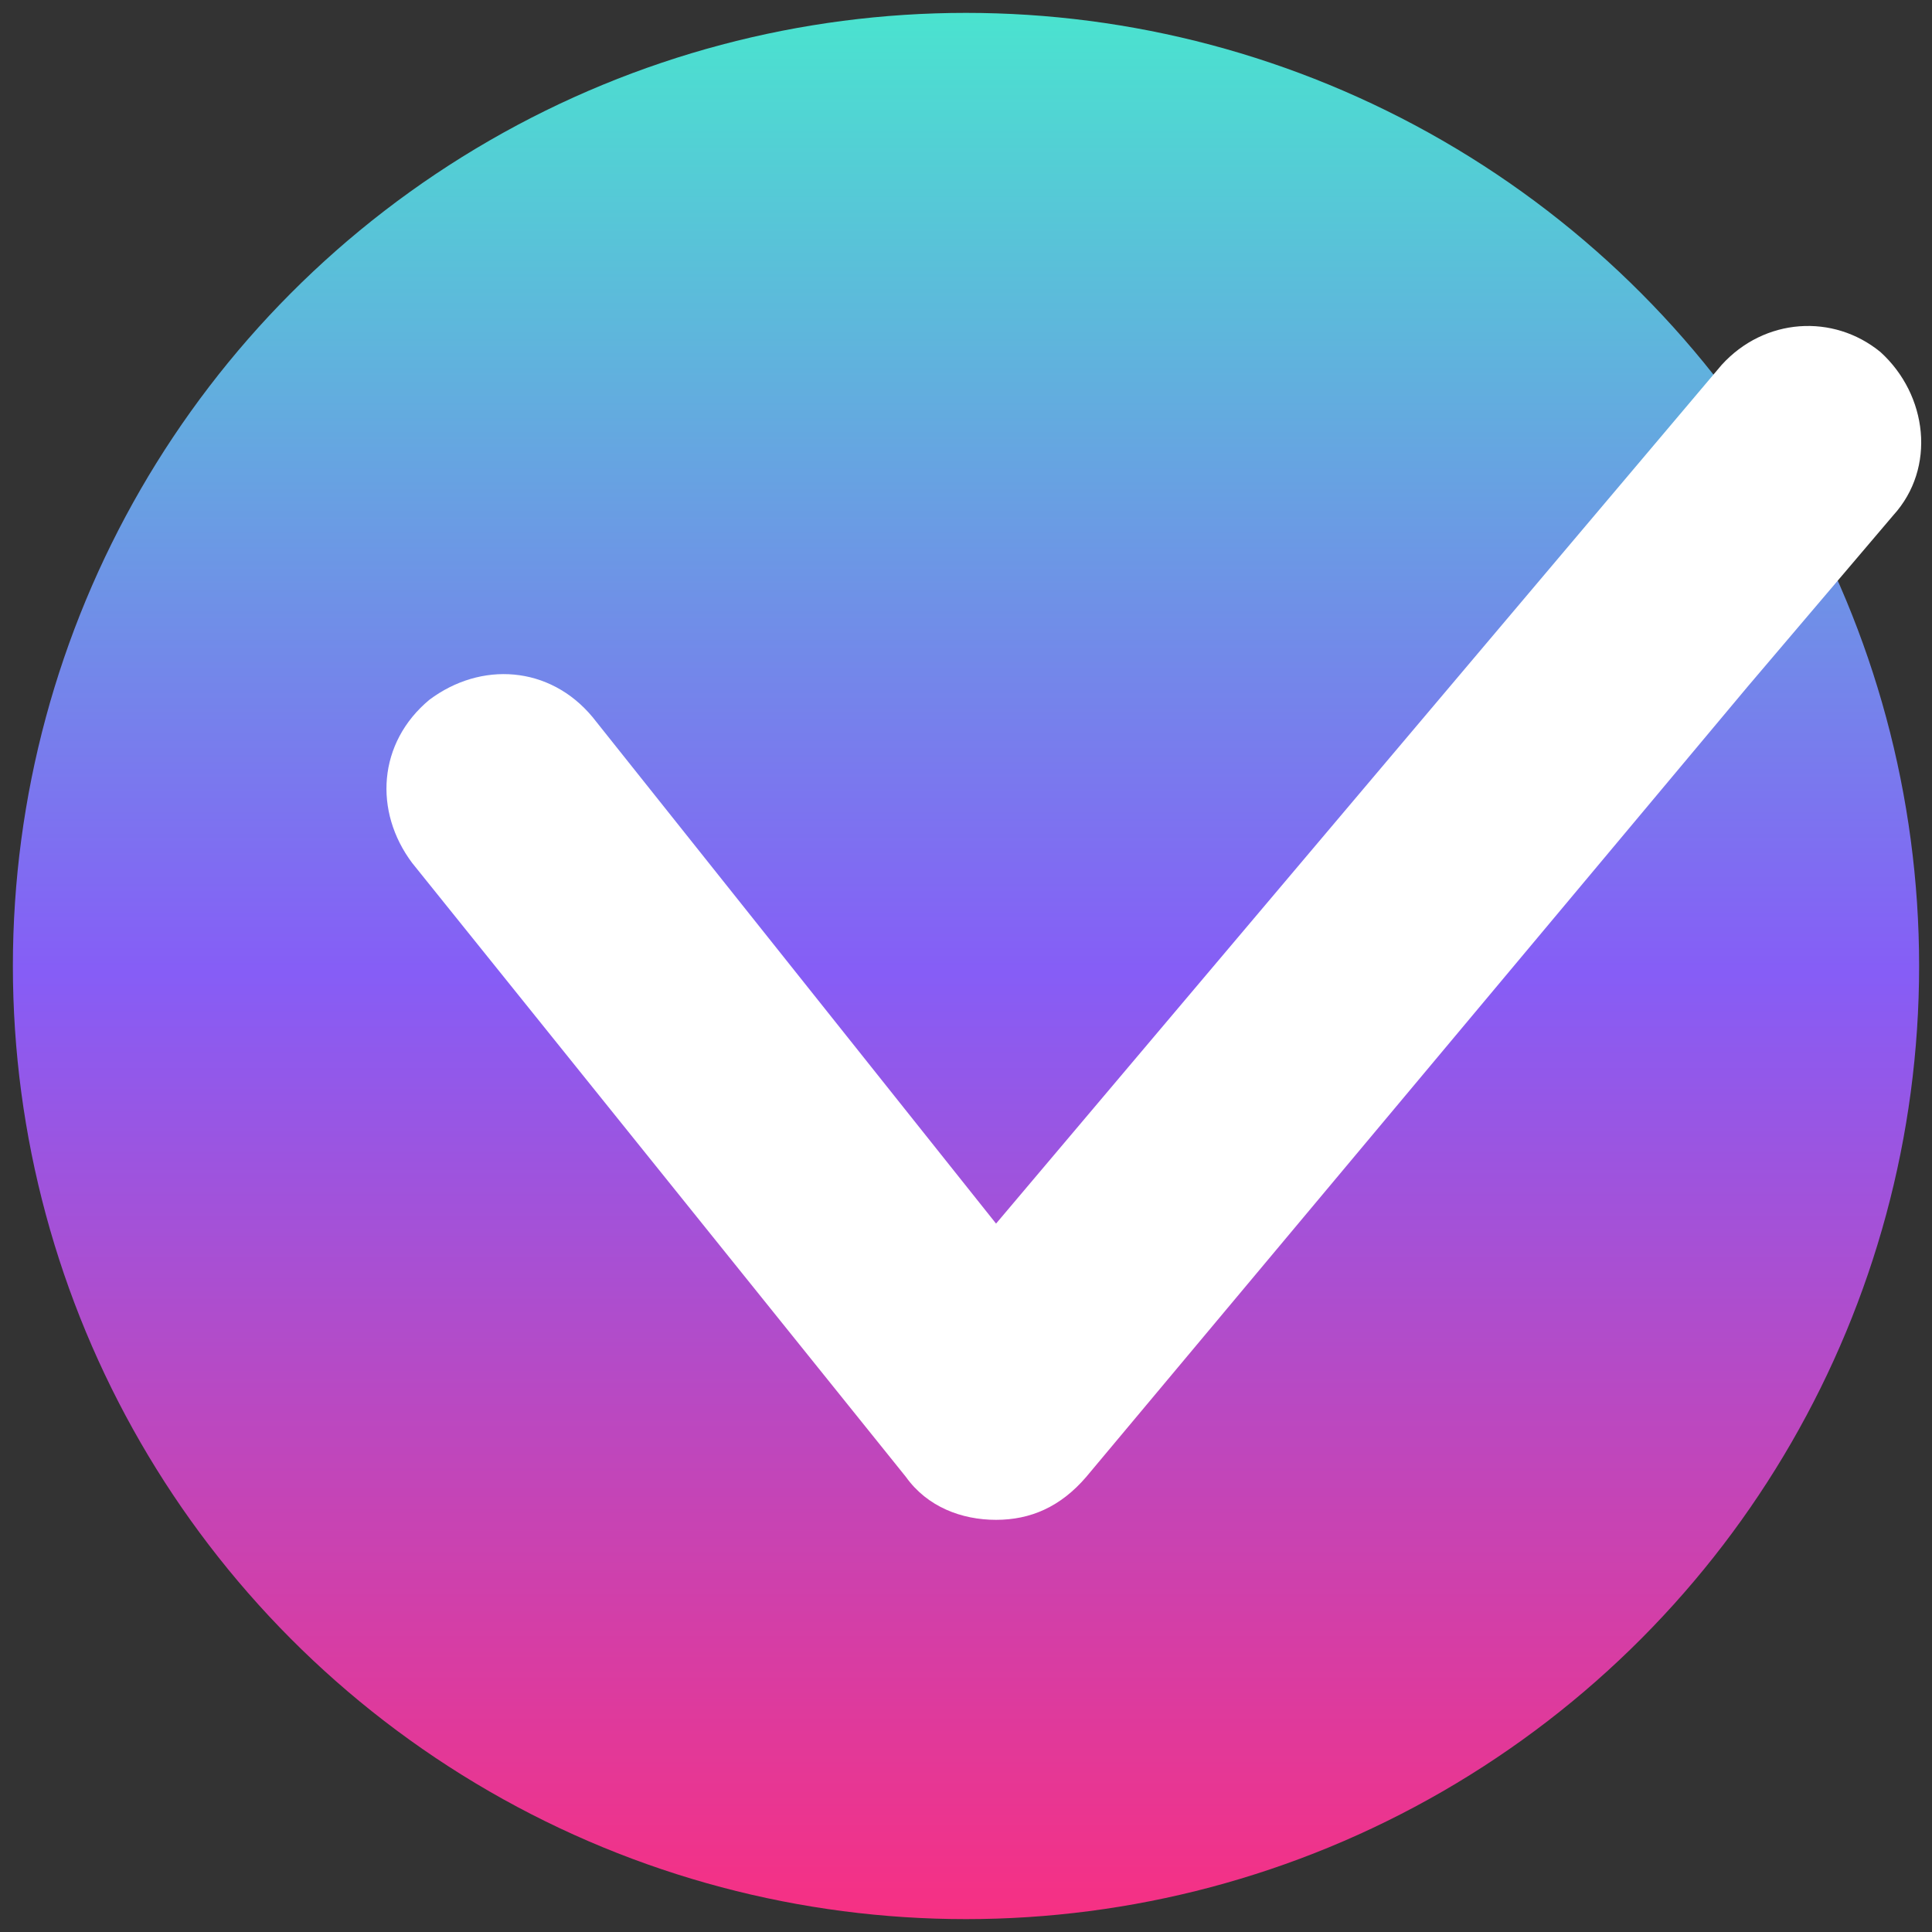
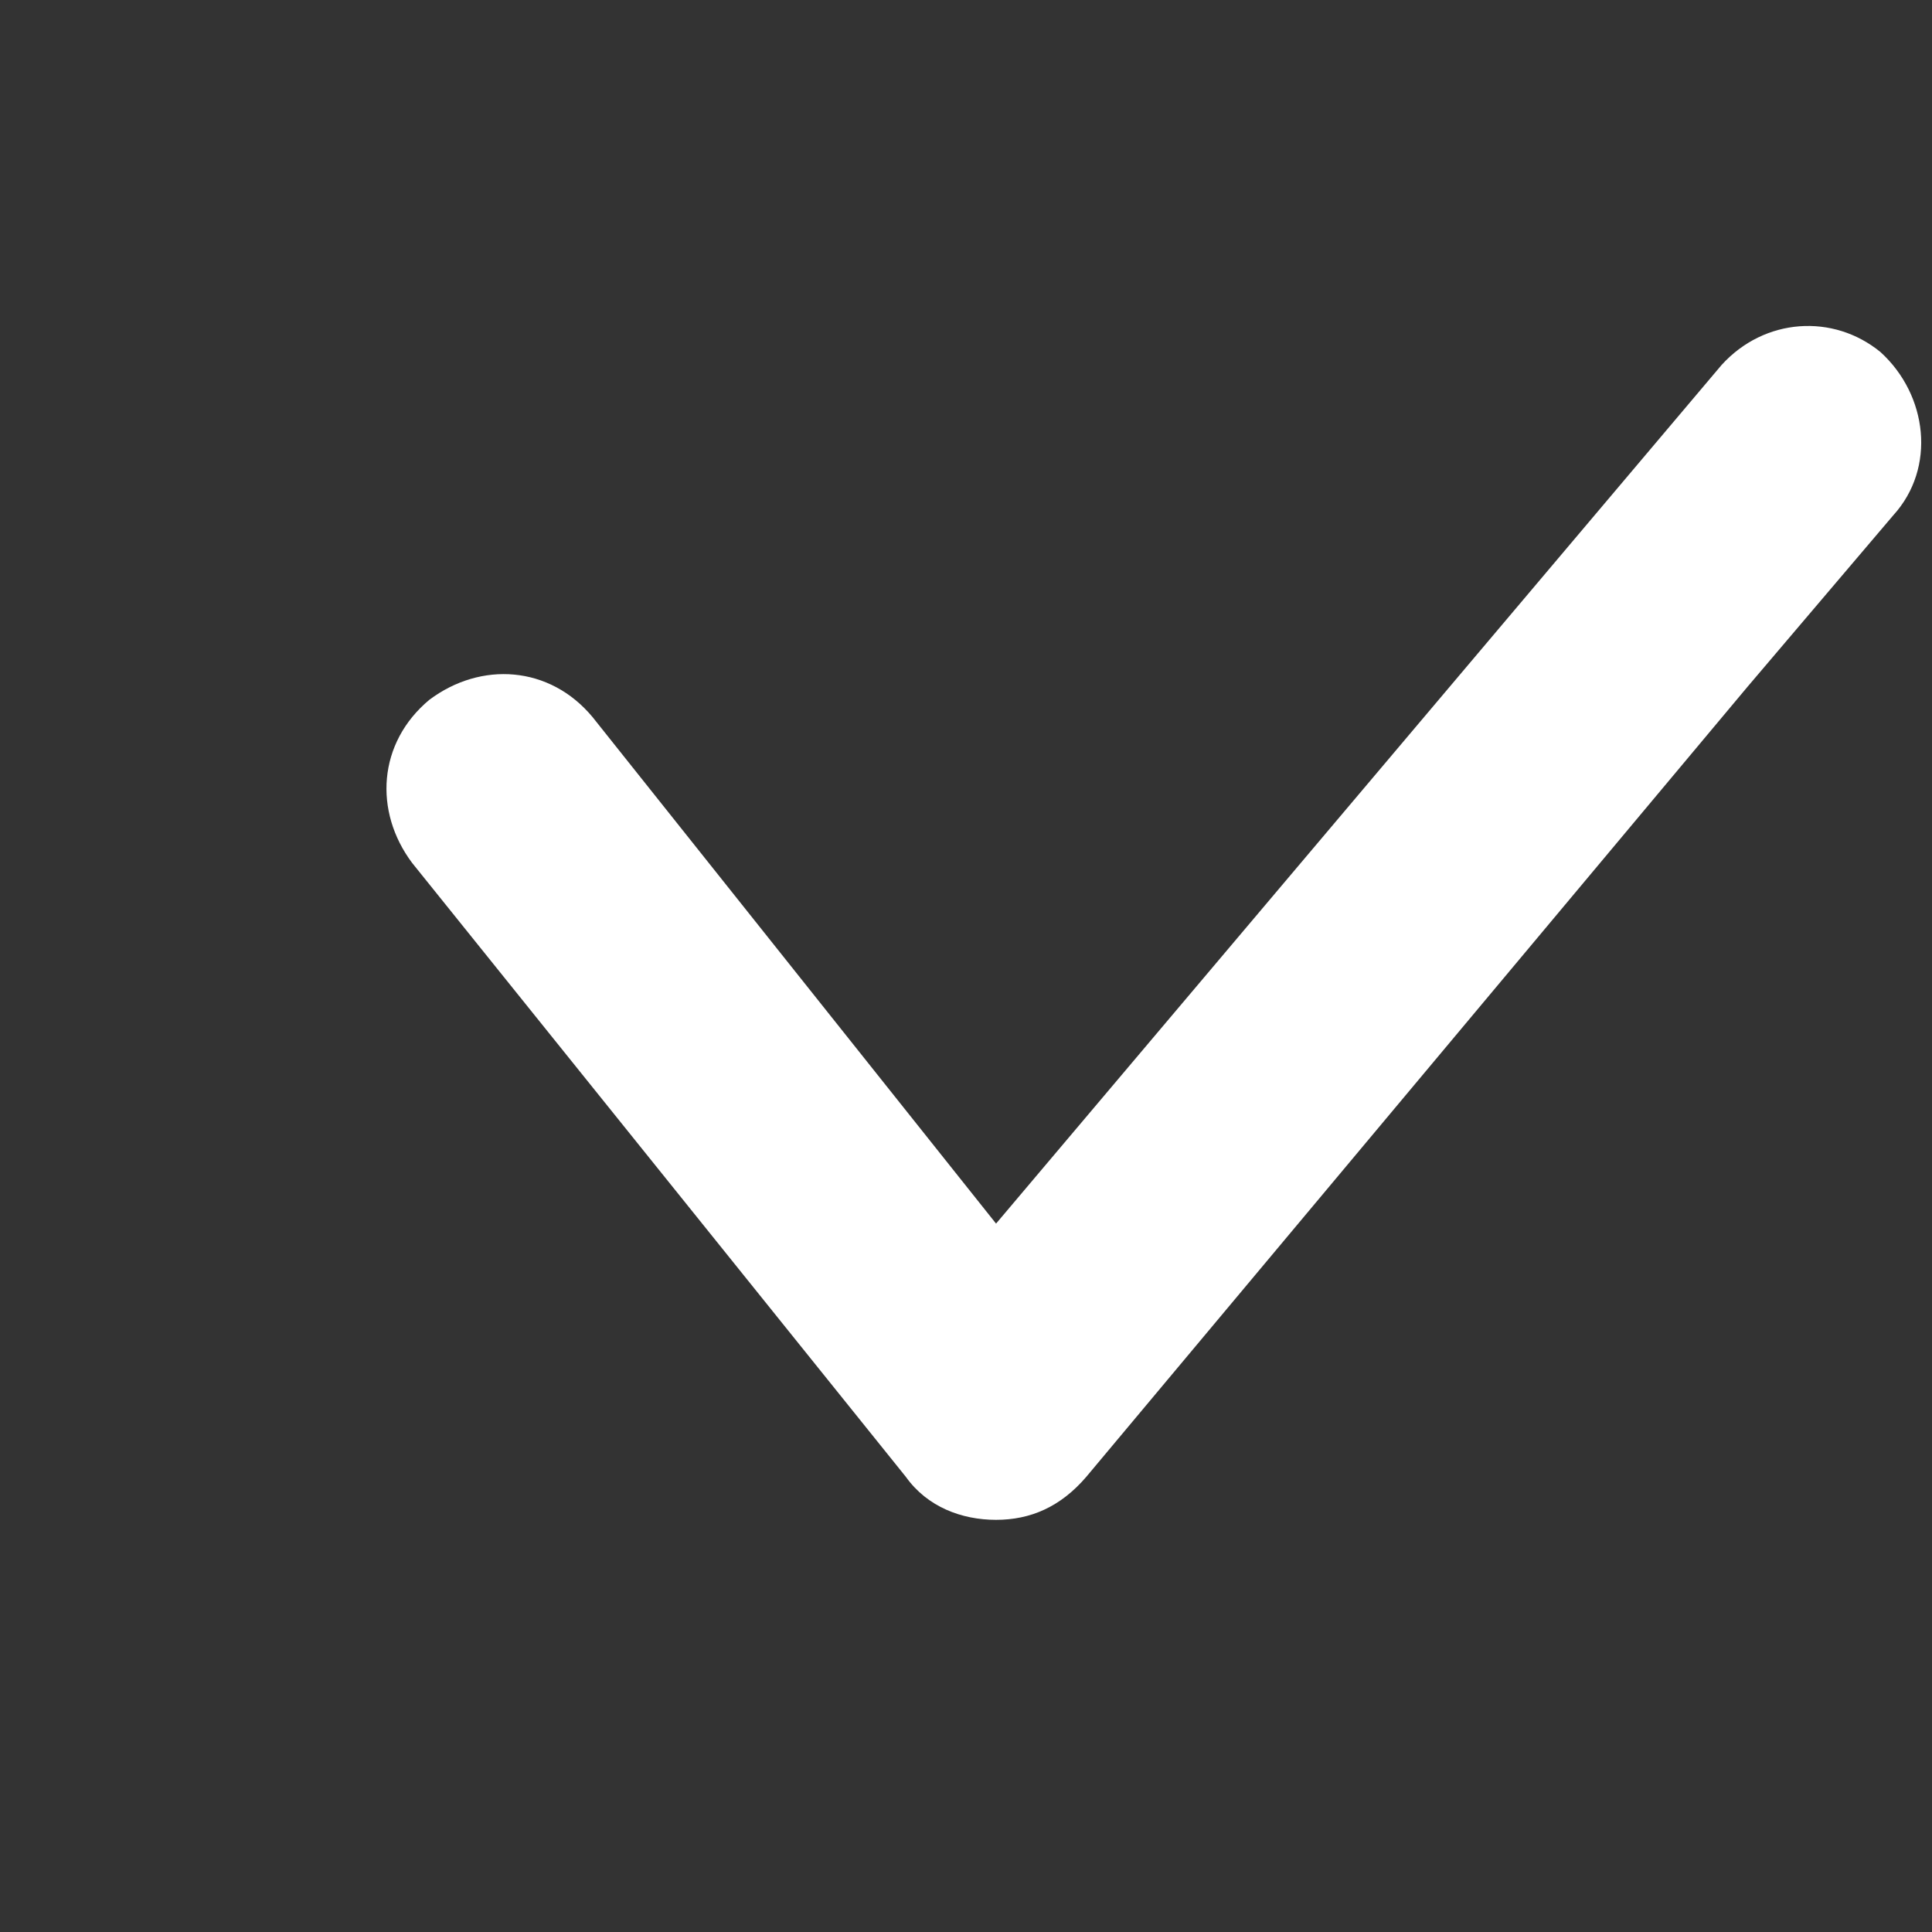
<svg xmlns="http://www.w3.org/2000/svg" version="1.1" id="Capa_1" x="0px" y="0px" viewBox="0 0 45 45" style="enable-background:new 0 0 45 45;" xml:space="preserve">
  <rect x="0" y="0" width="45" height="45" fill="#333333" stroke="none" />
  <style type="text/css">
	.st0{fill:url(#SVGID_1_);}
	.st1{fill:#FFFFFF;}
</style>
  <g>
    <linearGradient id="SVGID_1_" gradientUnits="userSpaceOnUse" x1="9.094947e-13" y1="22.787" x2="44.425" y2="22.787" gradientTransform="matrix(4.996004e-16 1 -1 4.996004e-16 45.287 0.287)">
      <stop offset="0" style="stop-color:#4AE3CF" />
      <stop offset="0.504" style="stop-color:#865DF6" />
      <stop offset="1" style="stop-color:#F73083" />
    </linearGradient>
-     <circle class="st0" cx="22.5" cy="22.5" r="22.2" />
    <path class="st1" d="M40.1,8.5L23.2,28.5l-9.4-11.8c-1-1.2-2.6-1.3-3.8-0.4c-1.2,1-1.3,2.6-0.4,3.8l11.5,14.3c0.5,0.7,1.3,1,2.1,1   l0,0c0.8,0,1.5-0.3,2.1-1L40.7,16l3.4-4c1-1.1,0.8-2.8-0.3-3.8C42.7,7.3,41.1,7.4,40.1,8.5z" />
  </g>
</svg>